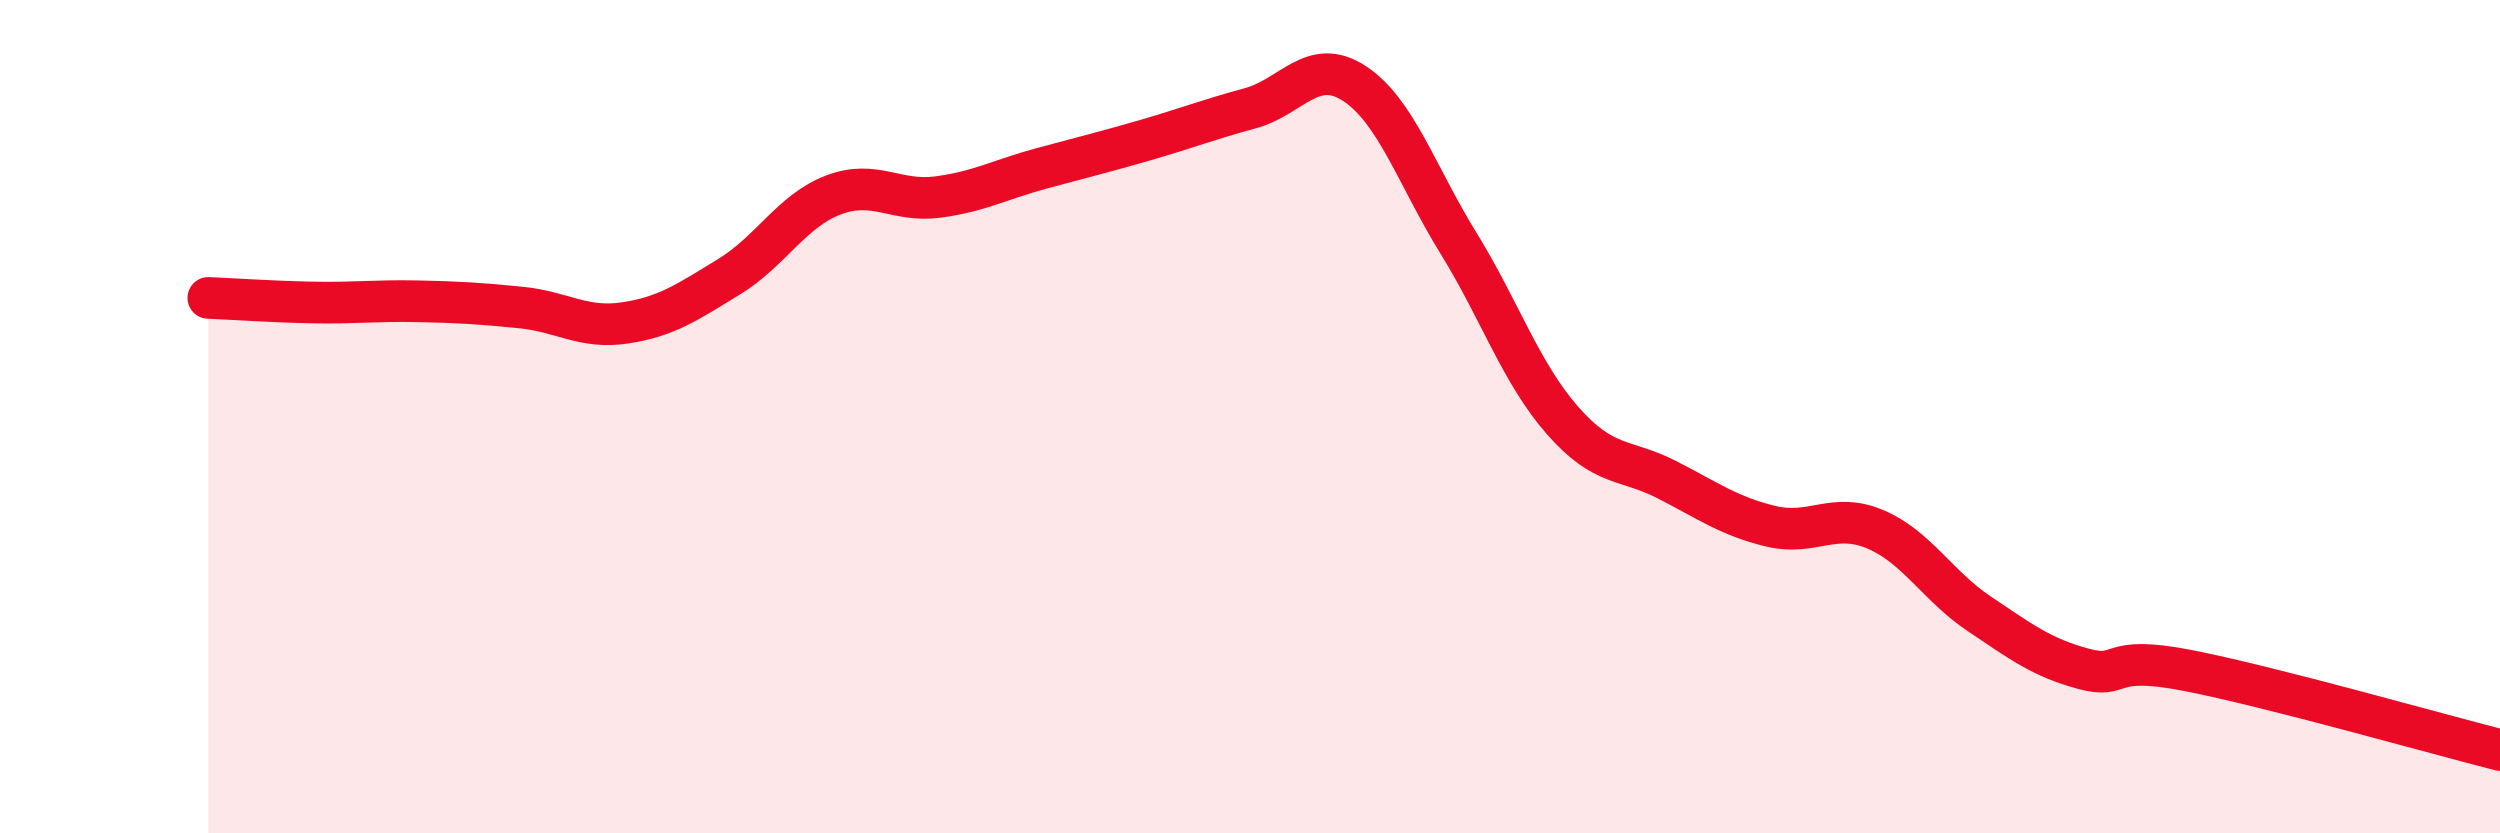
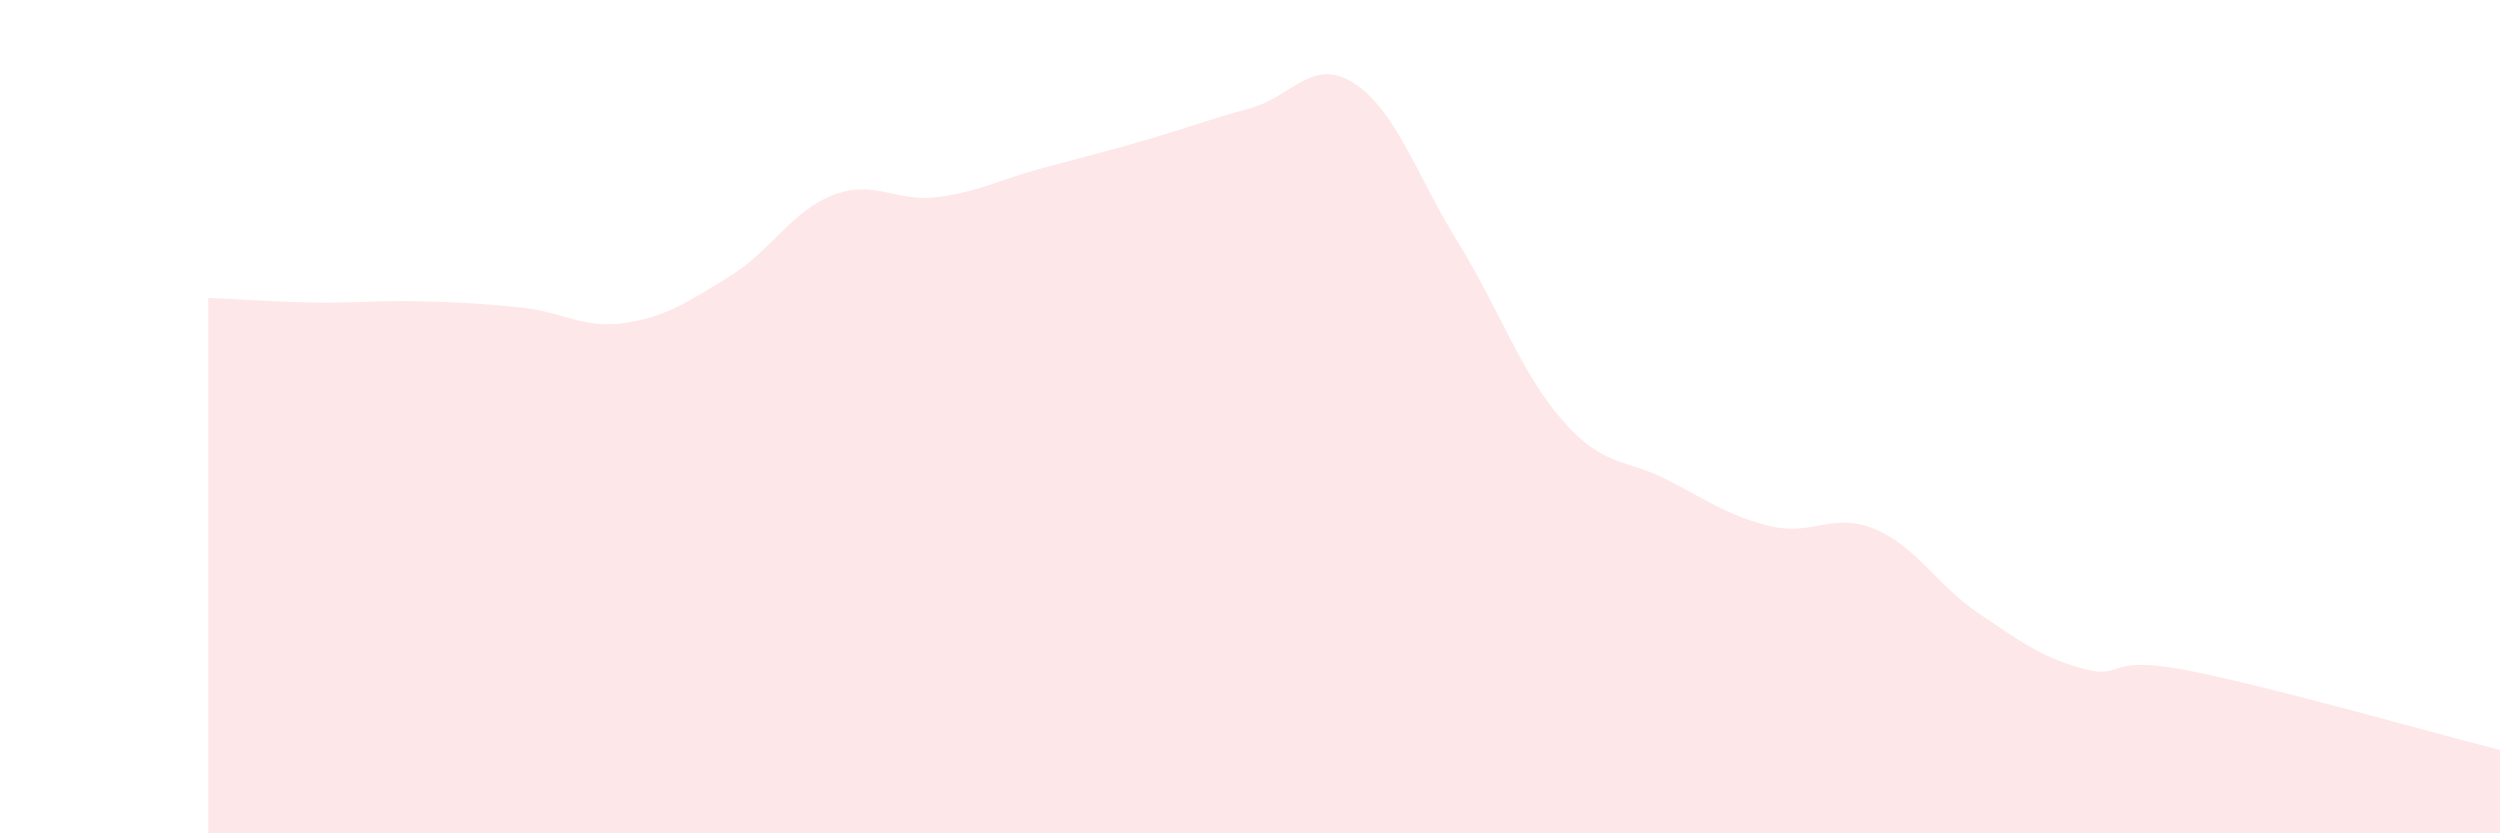
<svg xmlns="http://www.w3.org/2000/svg" width="60" height="20" viewBox="0 0 60 20">
  <path d="M 5,7.15 C 5.5,7.17 6.5,7.24 7.5,7.26 C 8.5,7.28 9,7.21 10,7.23 C 11,7.25 11.5,7.28 12.5,7.38 C 13.5,7.48 14,7.9 15,7.75 C 16,7.6 16.5,7.25 17.5,6.64 C 18.5,6.03 19,5.06 20,4.68 C 21,4.3 21.5,4.86 22.5,4.73 C 23.5,4.6 24,4.31 25,4.04 C 26,3.77 26.5,3.65 27.5,3.36 C 28.5,3.07 29,2.87 30,2.6 C 31,2.33 31.5,1.35 32.5,2 C 33.5,2.65 34,4.21 35,5.83 C 36,7.45 36.5,8.95 37.5,10.09 C 38.5,11.23 39,11 40,11.51 C 41,12.02 41.5,12.39 42.5,12.63 C 43.5,12.87 44,12.28 45,12.7 C 46,13.12 46.5,14.06 47.5,14.73 C 48.5,15.4 49,15.78 50,16.05 C 51,16.32 50.5,15.7 52.5,16.09 C 54.5,16.48 58.5,17.62 60,18L60 20L5 20Z" fill="#EB0A25" opacity="0.1" stroke-linecap="round" stroke-linejoin="round" />
-   <path d="M 5,7.15 C 5.5,7.17 6.5,7.24 7.5,7.26 C 8.5,7.28 9,7.21 10,7.23 C 11,7.25 11.5,7.28 12.5,7.38 C 13.5,7.48 14,7.9 15,7.75 C 16,7.6 16.5,7.25 17.5,6.64 C 18.5,6.03 19,5.06 20,4.68 C 21,4.3 21.5,4.86 22.5,4.73 C 23.5,4.6 24,4.31 25,4.04 C 26,3.77 26.5,3.65 27.5,3.36 C 28.5,3.07 29,2.87 30,2.6 C 31,2.33 31.5,1.35 32.5,2 C 33.5,2.65 34,4.21 35,5.83 C 36,7.45 36.5,8.95 37.5,10.09 C 38.5,11.23 39,11 40,11.51 C 41,12.02 41.5,12.39 42.5,12.63 C 43.5,12.87 44,12.28 45,12.7 C 46,13.12 46.5,14.06 47.5,14.73 C 48.5,15.4 49,15.78 50,16.05 C 51,16.32 50.5,15.7 52.5,16.09 C 54.5,16.48 58.5,17.62 60,18" stroke="#EB0A25" stroke-width="1" fill="none" stroke-linecap="round" stroke-linejoin="round" />
</svg>